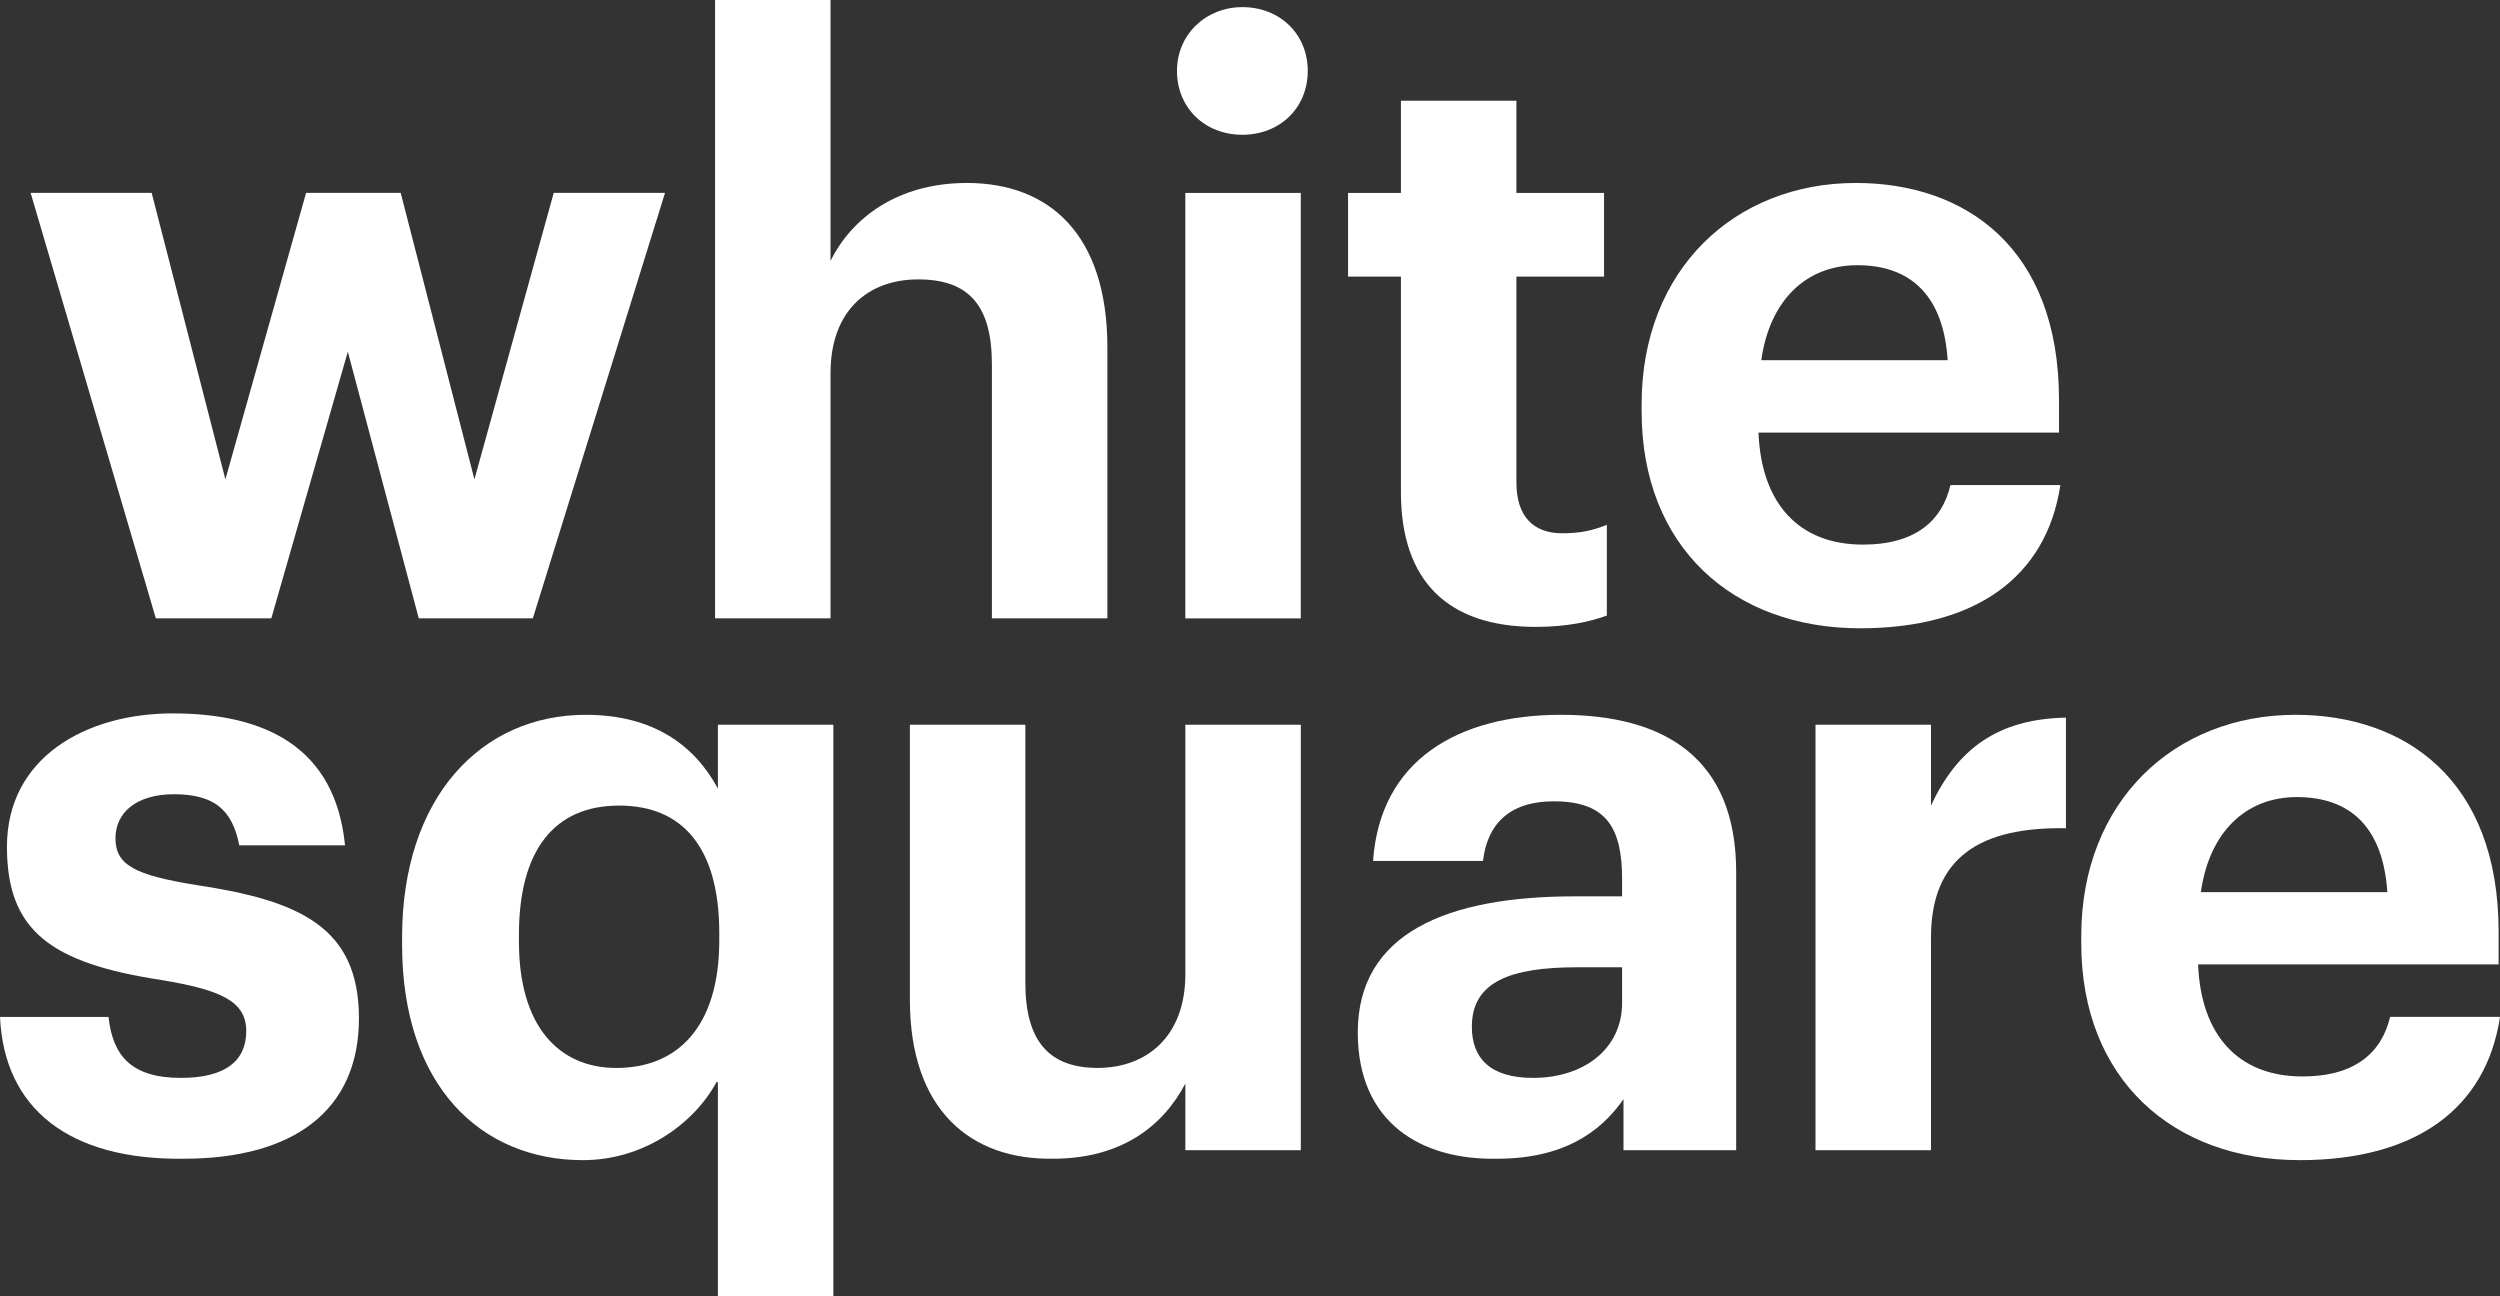
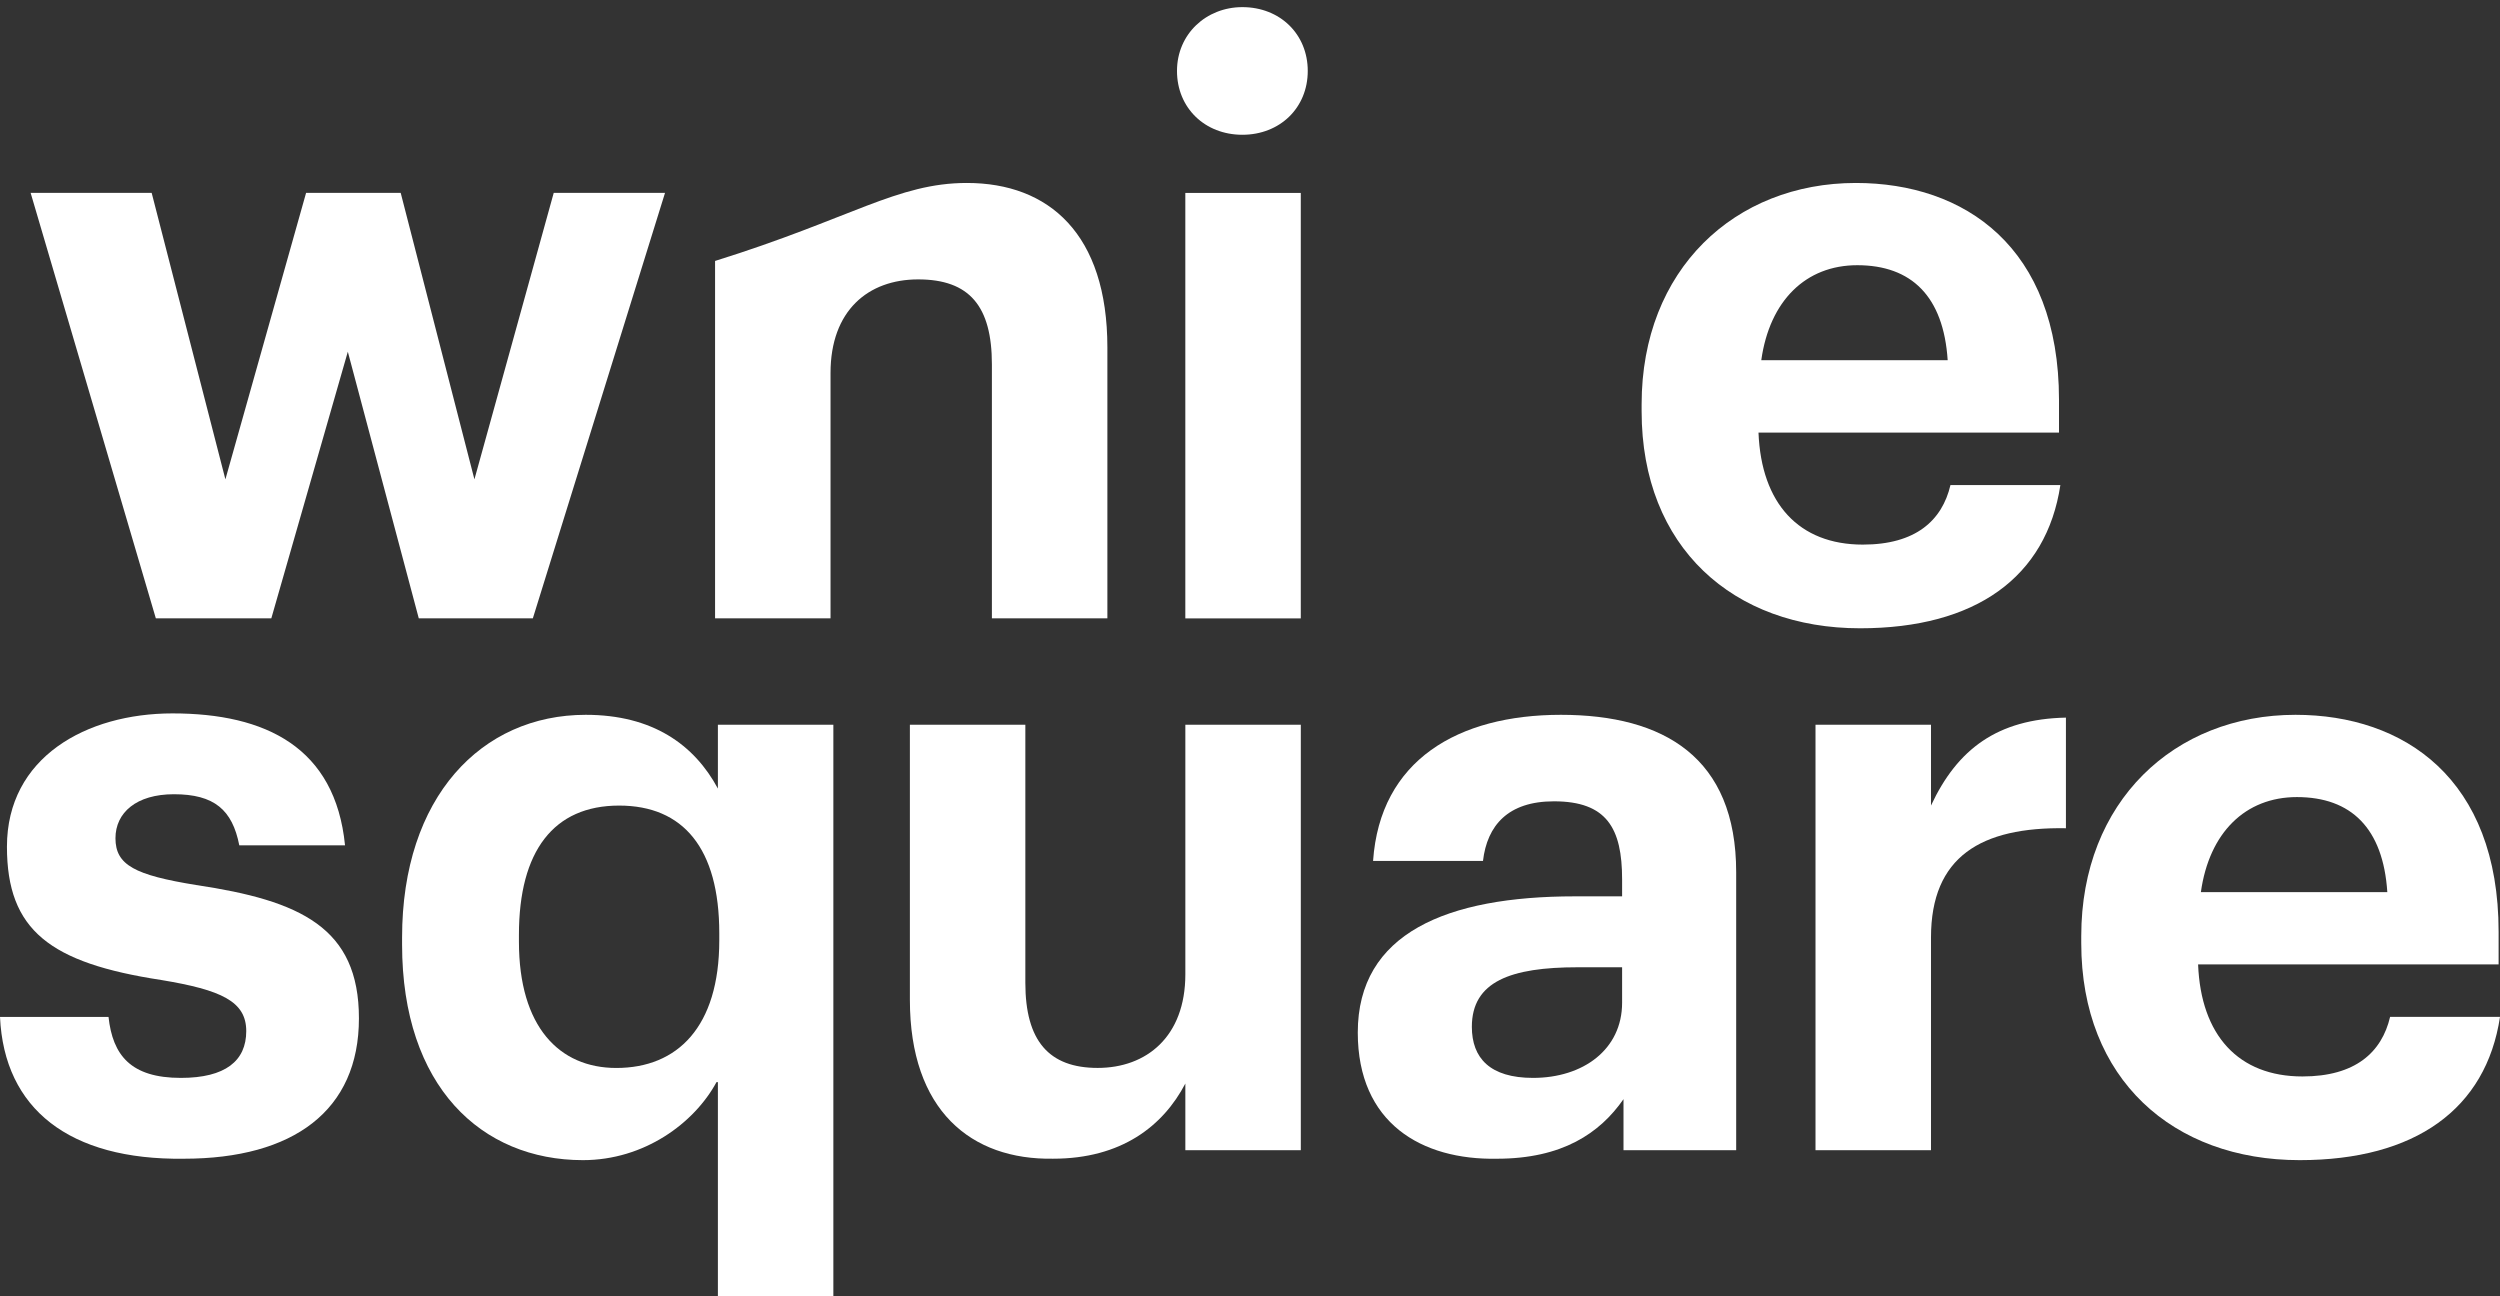
<svg xmlns="http://www.w3.org/2000/svg" width="108" height="56" viewBox="0 0 108 56" fill="none">
  <rect x="0" y="0" width="108" height="56" fill="#333333" stroke="none" />
  <path d="M1.323 8.332H6.552L9.737 20.708L13.223 8.332H17.31L20.495 20.708L23.921 8.332H28.729L23.019 26.712H18.091L15.026 15.194L11.721 26.712H6.732L1.323 8.332Z" fill="white" />
-   <path d="M30.891 0H35.879V11.273C36.78 9.435 38.764 7.904 41.769 7.904C45.315 7.904 47.839 10.109 47.839 15.011V26.713H42.85V15.746C42.85 13.234 41.889 12.07 39.665 12.07C37.502 12.07 35.879 13.418 35.879 16.113V26.713H30.891V0Z" fill="white" />
+   <path d="M30.891 0V11.273C36.78 9.435 38.764 7.904 41.769 7.904C45.315 7.904 47.839 10.109 47.839 15.011V26.713H42.85V15.746C42.85 13.234 41.889 12.07 39.665 12.07C37.502 12.07 35.879 13.418 35.879 16.113V26.713H30.891V0Z" fill="white" />
  <path d="M50.846 3.065C50.846 1.472 52.108 0.308 53.67 0.308C55.293 0.308 56.495 1.472 56.495 3.065C56.495 4.658 55.293 5.822 53.67 5.822C52.047 5.822 50.846 4.658 50.846 3.065ZM51.206 8.334H56.194V26.715H51.206V8.334Z" fill="white" />
-   <path d="M60.52 21.262V11.949H58.236V8.334H60.52V4.352H65.509V8.334H69.295V11.949H65.509V20.833C65.509 22.303 66.23 23.038 67.492 23.038C68.273 23.038 68.814 22.916 69.415 22.671V26.592C68.754 26.837 67.732 27.082 66.35 27.082C62.564 27.082 60.52 25.122 60.52 21.262Z" fill="white" />
  <path d="M70.918 17.768V17.462C70.918 11.641 74.945 7.904 80.174 7.904C84.861 7.904 88.949 10.661 88.949 17.278V18.687H75.967C76.087 21.75 77.71 23.527 80.474 23.527C82.758 23.527 83.9 22.486 84.26 20.954H89.008C88.407 24.936 85.343 27.142 80.354 27.142C74.885 27.142 70.918 23.65 70.918 17.768ZM84.14 15.562C83.96 12.805 82.578 11.457 80.234 11.457C78.01 11.457 76.448 12.989 76.087 15.562H84.14Z" fill="white" />
  <path d="M0 43.931H4.688C4.868 45.585 5.649 46.565 7.813 46.565C9.736 46.565 10.638 45.83 10.638 44.543C10.638 43.257 9.556 42.766 6.972 42.337C2.164 41.602 0.3 40.193 0.3 36.578C0.3 32.718 3.726 30.819 7.452 30.819C11.479 30.819 14.484 32.289 14.905 36.517H10.337C10.037 34.985 9.255 34.311 7.512 34.311C5.89 34.311 4.988 35.108 4.988 36.211C4.988 37.375 5.83 37.804 8.474 38.233C12.982 38.906 15.506 40.071 15.506 43.992C15.506 47.974 12.681 50.057 7.933 50.057C3.005 50.118 0.18 47.913 0 43.931Z" fill="white" />
  <path d="M30.953 46.748C29.991 48.525 27.827 50.118 25.183 50.118C20.796 50.118 17.37 46.932 17.37 40.806V40.499C17.37 34.434 20.796 30.88 25.303 30.88C28.188 30.88 29.991 32.167 31.013 34.066V31.309H36.001V56H31.013V46.748H30.953ZM31.073 40.622V40.315C31.073 36.639 29.51 34.801 26.745 34.801C23.921 34.801 22.418 36.762 22.418 40.377V40.683C22.418 44.359 24.161 46.136 26.625 46.136C29.27 46.136 31.073 44.359 31.073 40.622Z" fill="white" />
  <path d="M39.307 43.194V31.308H44.295V42.458C44.295 44.97 45.317 46.134 47.42 46.134C49.524 46.134 51.207 44.787 51.207 42.091V31.308H56.195V49.688H51.207V46.809C50.245 48.647 48.442 50.056 45.497 50.056C41.951 50.117 39.307 47.972 39.307 43.194Z" fill="white" />
  <path d="M58.656 44.604C58.656 40.315 62.502 38.722 68.031 38.722H70.075V37.987C70.075 35.781 69.414 34.617 67.13 34.617C65.147 34.617 64.245 35.659 64.065 37.191H59.317C59.617 32.841 62.983 30.88 67.43 30.88C71.878 30.88 75.003 32.718 75.003 37.681V49.689H70.135V47.484C69.113 48.954 67.49 50.057 64.666 50.057C61.42 50.118 58.656 48.525 58.656 44.604ZM70.075 43.318V41.786H68.152C65.267 41.786 63.584 42.398 63.584 44.359C63.584 45.707 64.365 46.565 66.228 46.565C68.392 46.565 70.075 45.339 70.075 43.318Z" fill="white" />
  <path d="M78.43 31.308H83.419V34.8C84.561 32.349 86.303 31.062 89.248 31.001V35.78C85.583 35.719 83.419 37.005 83.419 40.498V49.688H78.43V31.308Z" fill="white" />
  <path d="M89.91 40.744V40.438C89.91 34.617 93.937 30.88 99.165 30.88C103.853 30.88 107.94 33.637 107.94 40.254V41.663H94.958C95.078 44.727 96.701 46.503 99.466 46.503C101.749 46.503 102.892 45.462 103.252 43.93H108C107.399 47.913 104.334 50.118 99.346 50.118C93.876 50.118 89.91 46.626 89.91 40.744ZM103.132 38.539C102.952 35.781 101.57 34.434 99.225 34.434C97.002 34.434 95.439 35.965 95.078 38.539H103.132Z" fill="white" />
</svg>